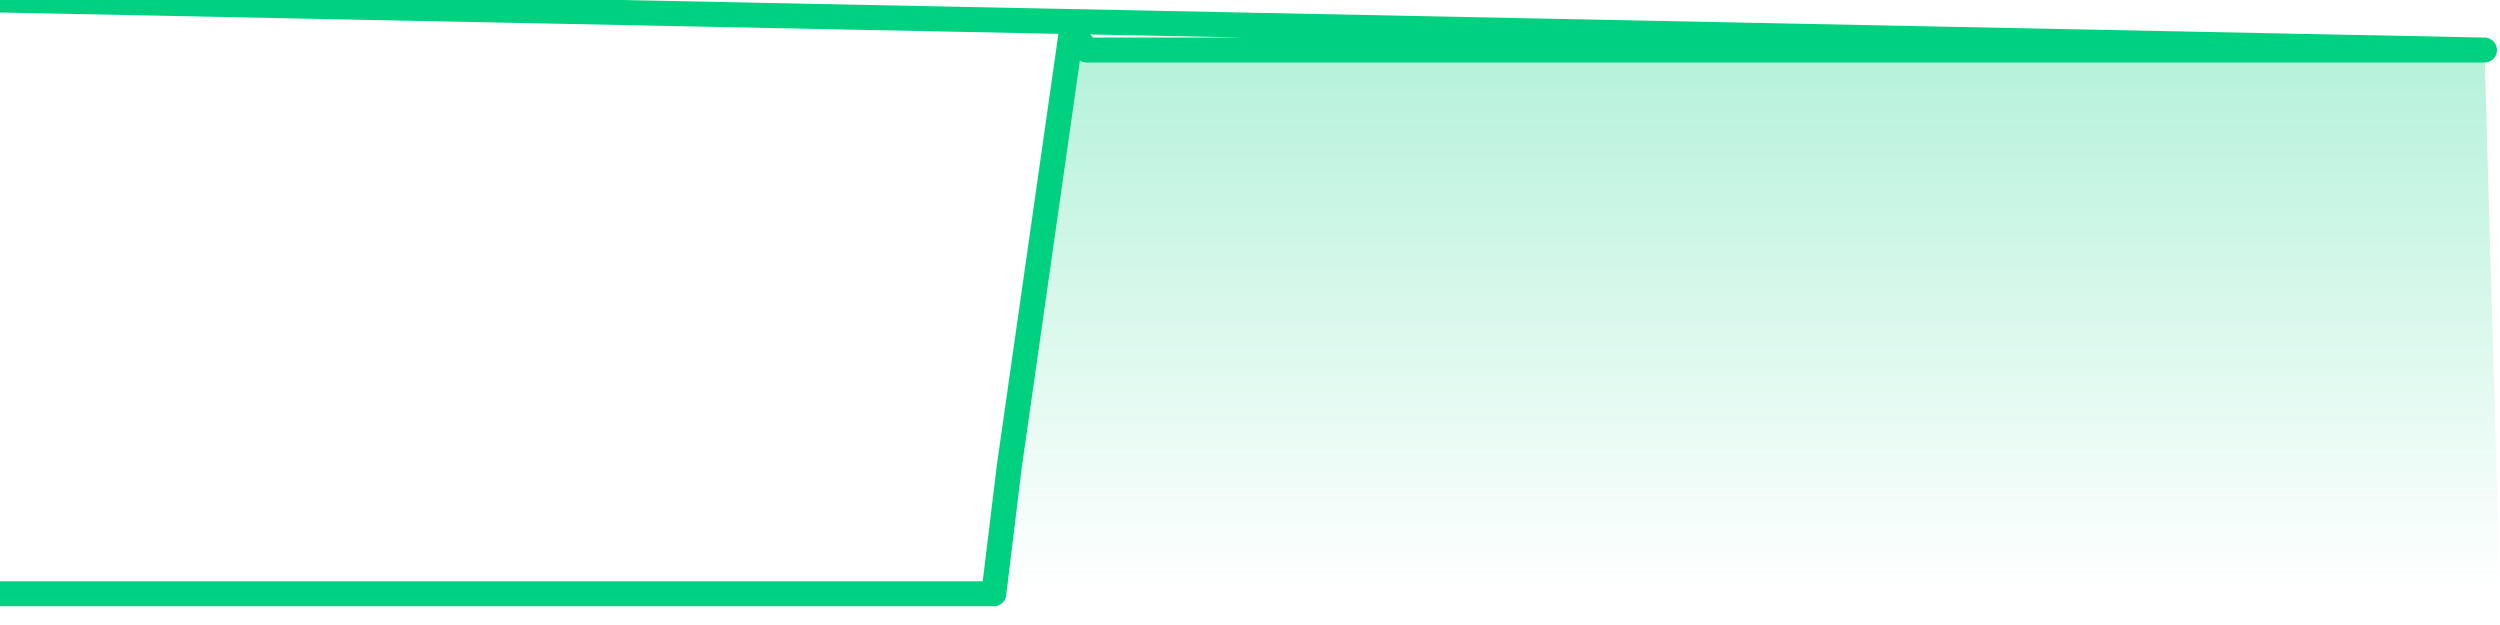
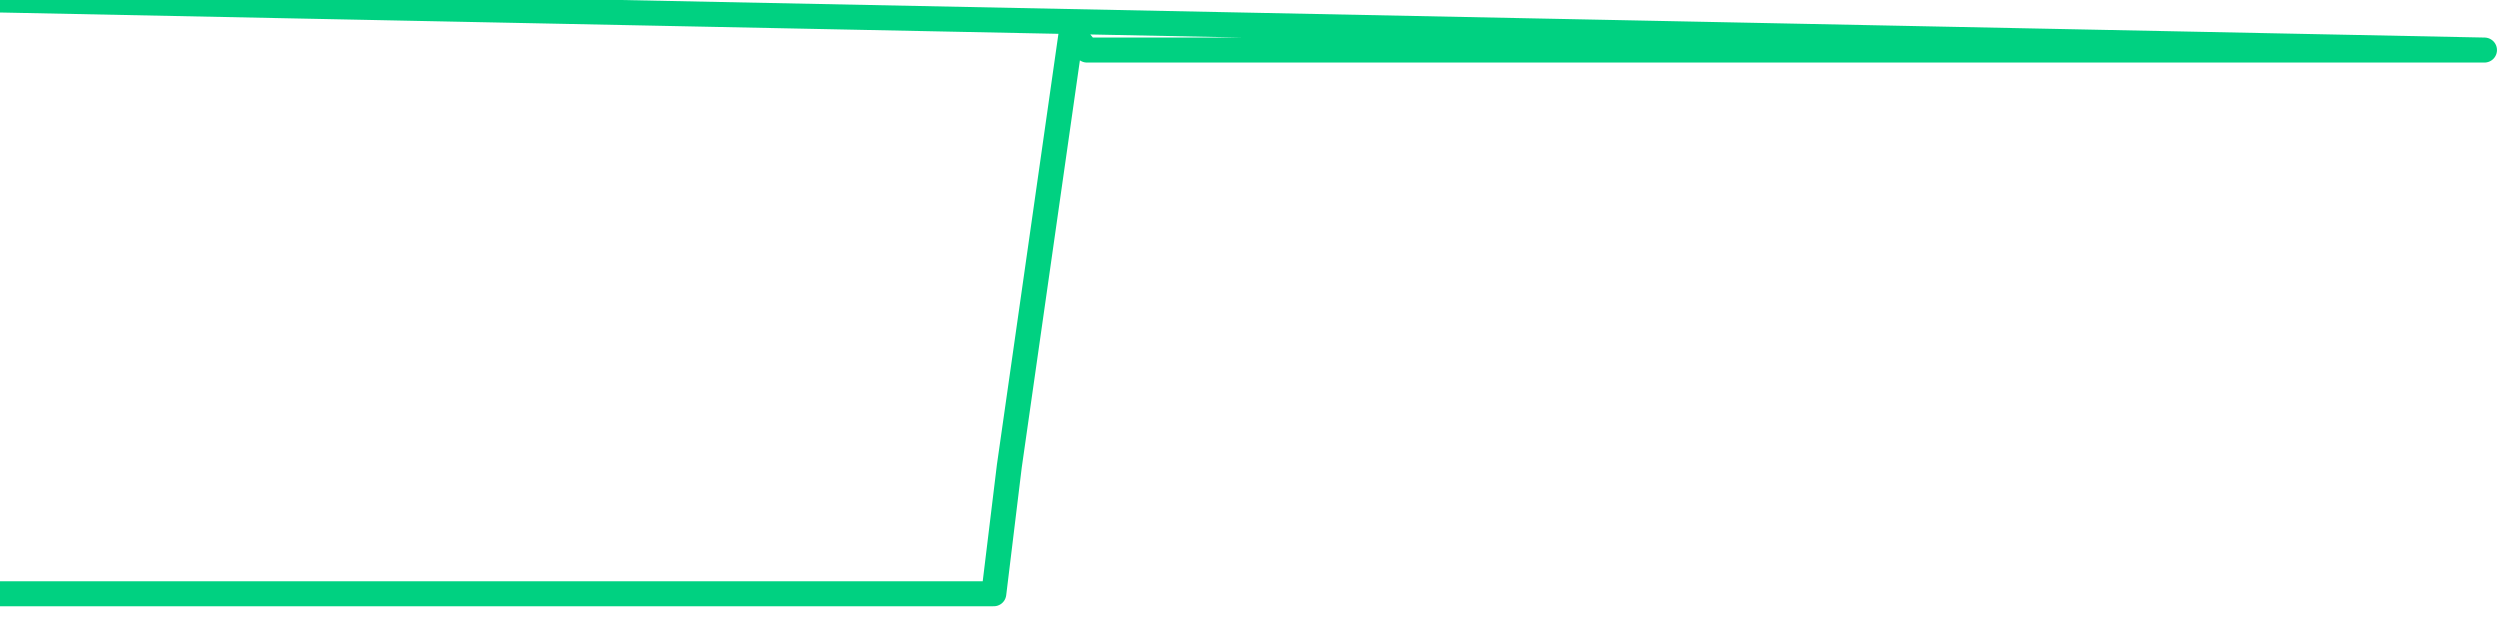
<svg xmlns="http://www.w3.org/2000/svg" width="200" height="50" viewBox="0 0 200 50" shape-rendering="auto">
  <polyline points="0,47.5 1.242,47.5 2.484,47.5 3.727,47.5 4.969,47.5 6.211,47.5 7.453,47.5 8.696,47.5 9.938,47.5 11.18,47.5 12.422,47.5 13.665,47.5 14.907,47.5 16.149,47.5 17.391,47.5 18.634,47.5 19.876,47.5 21.118,47.5 22.36,47.5 23.602,47.5 24.845,47.5 26.087,47.5 27.329,47.5 28.571,47.5 29.814,47.5 31.056,47.5 32.298,47.5 33.54,47.5 34.783,47.5 36.025,47.5 37.267,47.5 38.509,47.5 39.752,47.5 40.994,47.5 42.236,47.5 43.478,47.5 44.72,47.5 45.963,47.5 47.205,47.5 48.447,47.5 49.689,47.5 50.932,47.5 52.174,47.5 53.416,47.5 54.658,47.5 55.901,47.5 57.143,47.5 58.385,47.5 59.627,47.5 60.87,47.5 62.112,47.5 63.354,47.5 64.596,47.5 65.839,47.5 67.081,47.5 68.323,47.5 69.565,47.5 70.807,47.5 72.05,47.5 73.292,47.5 74.534,47.5 75.776,47.5 77.019,47.5 78.261,47.5 79.503,47.5 80.745,37.297 81.988,28.598 83.23,19.899 84.472,11.199 85.714,2.5 86.957,4.004 88.199,4.004 89.441,4.004 90.683,4.004 91.925,4.004 93.168,4.004 94.41,4.004 95.652,4.004 96.894,4.004 98.137,4.004 99.379,4.004 100.621,4.004 101.863,4.004 103.106,4.004 104.348,4.004 105.59,4.004 106.832,4.004 108.075,4.004 109.317,4.004 110.559,4.004 111.801,4.004 113.043,4.004 114.286,4.004 115.528,4.004 116.77,4.004 118.012,4.004 119.255,4.004 120.497,4.004 121.739,4.004 122.981,4.004 124.224,4.004 125.466,4.004 126.708,4.004 127.95,4.004 129.193,4.004 130.435,4.004 131.677,4.004 132.919,4.004 134.161,4.004 135.404,4.004 136.646,4.004 137.888,4.004 139.13,4.004 140.373,4.004 141.615,4.004 142.857,4.004 144.099,4.004 145.342,4.004 146.584,4.004 147.826,4.004 149.068,4.004 150.311,4.004 151.553,4.004 152.795,4.004 154.037,4.004 155.28,4.004 156.522,4.004 157.764,4.004 159.006,4.004 160.248,4.004 161.491,4.004 162.733,4.004 163.975,4.004 165.217,4.004 166.46,4.004 167.702,4.004 168.944,4.004 170.186,4.004 171.429,4.004 172.671,4.004 173.913,4.004 175.155,4.004 176.398,4.004 177.64,4.004 178.882,4.004 180.124,4.004 181.366,4.004 182.609,4.004 183.851,4.004 185.093,4.004 186.335,4.004 187.578,4.004 188.82,4.004 190.062,4.004 191.304,4.004 192.547,4.004 193.789,4.004 195.031,4.004 196.273,4.004 197.516,4.004 198.758,4.004 200,NaN " stroke="#00d181" stroke-width="2" stroke-opacity="1" fill="none" fill-opacity="0" stroke-linejoin="round" vector-effect="non-scaling-stroke" />
  <defs>
    <linearGradient id="areaGradient" x1="0%" y1="0%" x2="0%" y2="100%">
      <stop offset="0%" stop-color="#00d181" stop-opacity="0.3" />
      <stop offset="100%" stop-color="#00d181" stop-opacity="0" />
    </linearGradient>
  </defs>
-   <path d="&#10;      M 0,47.5 &#10;      L 0,47.5 &#10;      L 0,47.5 L 1.242,47.5 L 2.484,47.5 L 3.727,47.5 L 4.969,47.5 L 6.211,47.5 L 7.453,47.5 L 8.696,47.5 L 9.938,47.5 L 11.18,47.5 L 12.422,47.5 L 13.665,47.5 L 14.907,47.5 L 16.149,47.5 L 17.391,47.5 L 18.634,47.5 L 19.876,47.5 L 21.118,47.5 L 22.36,47.5 L 23.602,47.5 L 24.845,47.5 L 26.087,47.5 L 27.329,47.5 L 28.571,47.5 L 29.814,47.5 L 31.056,47.5 L 32.298,47.5 L 33.54,47.5 L 34.783,47.5 L 36.025,47.5 L 37.267,47.5 L 38.509,47.5 L 39.752,47.5 L 40.994,47.5 L 42.236,47.5 L 43.478,47.5 L 44.72,47.5 L 45.963,47.5 L 47.205,47.5 L 48.447,47.5 L 49.689,47.5 L 50.932,47.5 L 52.174,47.5 L 53.416,47.5 L 54.658,47.5 L 55.901,47.5 L 57.143,47.5 L 58.385,47.5 L 59.627,47.5 L 60.87,47.5 L 62.112,47.5 L 63.354,47.5 L 64.596,47.5 L 65.839,47.5 L 67.081,47.5 L 68.323,47.5 L 69.565,47.5 L 70.807,47.5 L 72.05,47.5 L 73.292,47.5 L 74.534,47.5 L 75.776,47.5 L 77.019,47.5 L 78.261,47.5 L 79.503,47.5 L 80.745,37.297 L 81.988,28.598 L 83.23,19.899 L 84.472,11.199 L 85.714,2.5 L 86.957,4.004 L 88.199,4.004 L 89.441,4.004 L 90.683,4.004 L 91.925,4.004 L 93.168,4.004 L 94.41,4.004 L 95.652,4.004 L 96.894,4.004 L 98.137,4.004 L 99.379,4.004 L 100.621,4.004 L 101.863,4.004 L 103.106,4.004 L 104.348,4.004 L 105.59,4.004 L 106.832,4.004 L 108.075,4.004 L 109.317,4.004 L 110.559,4.004 L 111.801,4.004 L 113.043,4.004 L 114.286,4.004 L 115.528,4.004 L 116.77,4.004 L 118.012,4.004 L 119.255,4.004 L 120.497,4.004 L 121.739,4.004 L 122.981,4.004 L 124.224,4.004 L 125.466,4.004 L 126.708,4.004 L 127.95,4.004 L 129.193,4.004 L 130.435,4.004 L 131.677,4.004 L 132.919,4.004 L 134.161,4.004 L 135.404,4.004 L 136.646,4.004 L 137.888,4.004 L 139.13,4.004 L 140.373,4.004 L 141.615,4.004 L 142.857,4.004 L 144.099,4.004 L 145.342,4.004 L 146.584,4.004 L 147.826,4.004 L 149.068,4.004 L 150.311,4.004 L 151.553,4.004 L 152.795,4.004 L 154.037,4.004 L 155.28,4.004 L 156.522,4.004 L 157.764,4.004 L 159.006,4.004 L 160.248,4.004 L 161.491,4.004 L 162.733,4.004 L 163.975,4.004 L 165.217,4.004 L 166.46,4.004 L 167.702,4.004 L 168.944,4.004 L 170.186,4.004 L 171.429,4.004 L 172.671,4.004 L 173.913,4.004 L 175.155,4.004 L 176.398,4.004 L 177.64,4.004 L 178.882,4.004 L 180.124,4.004 L 181.366,4.004 L 182.609,4.004 L 183.851,4.004 L 185.093,4.004 L 186.335,4.004 L 187.578,4.004 L 188.82,4.004 L 190.062,4.004 L 191.304,4.004 L 192.547,4.004 L 193.789,4.004 L 195.031,4.004 L 196.273,4.004 L 197.516,4.004 L 198.758,4.004 L 200,47.5 L 0,47.5 &#10;      L 0,47.5 &#10;      Z&#10;    " fill="url(#areaGradient)" />
</svg>